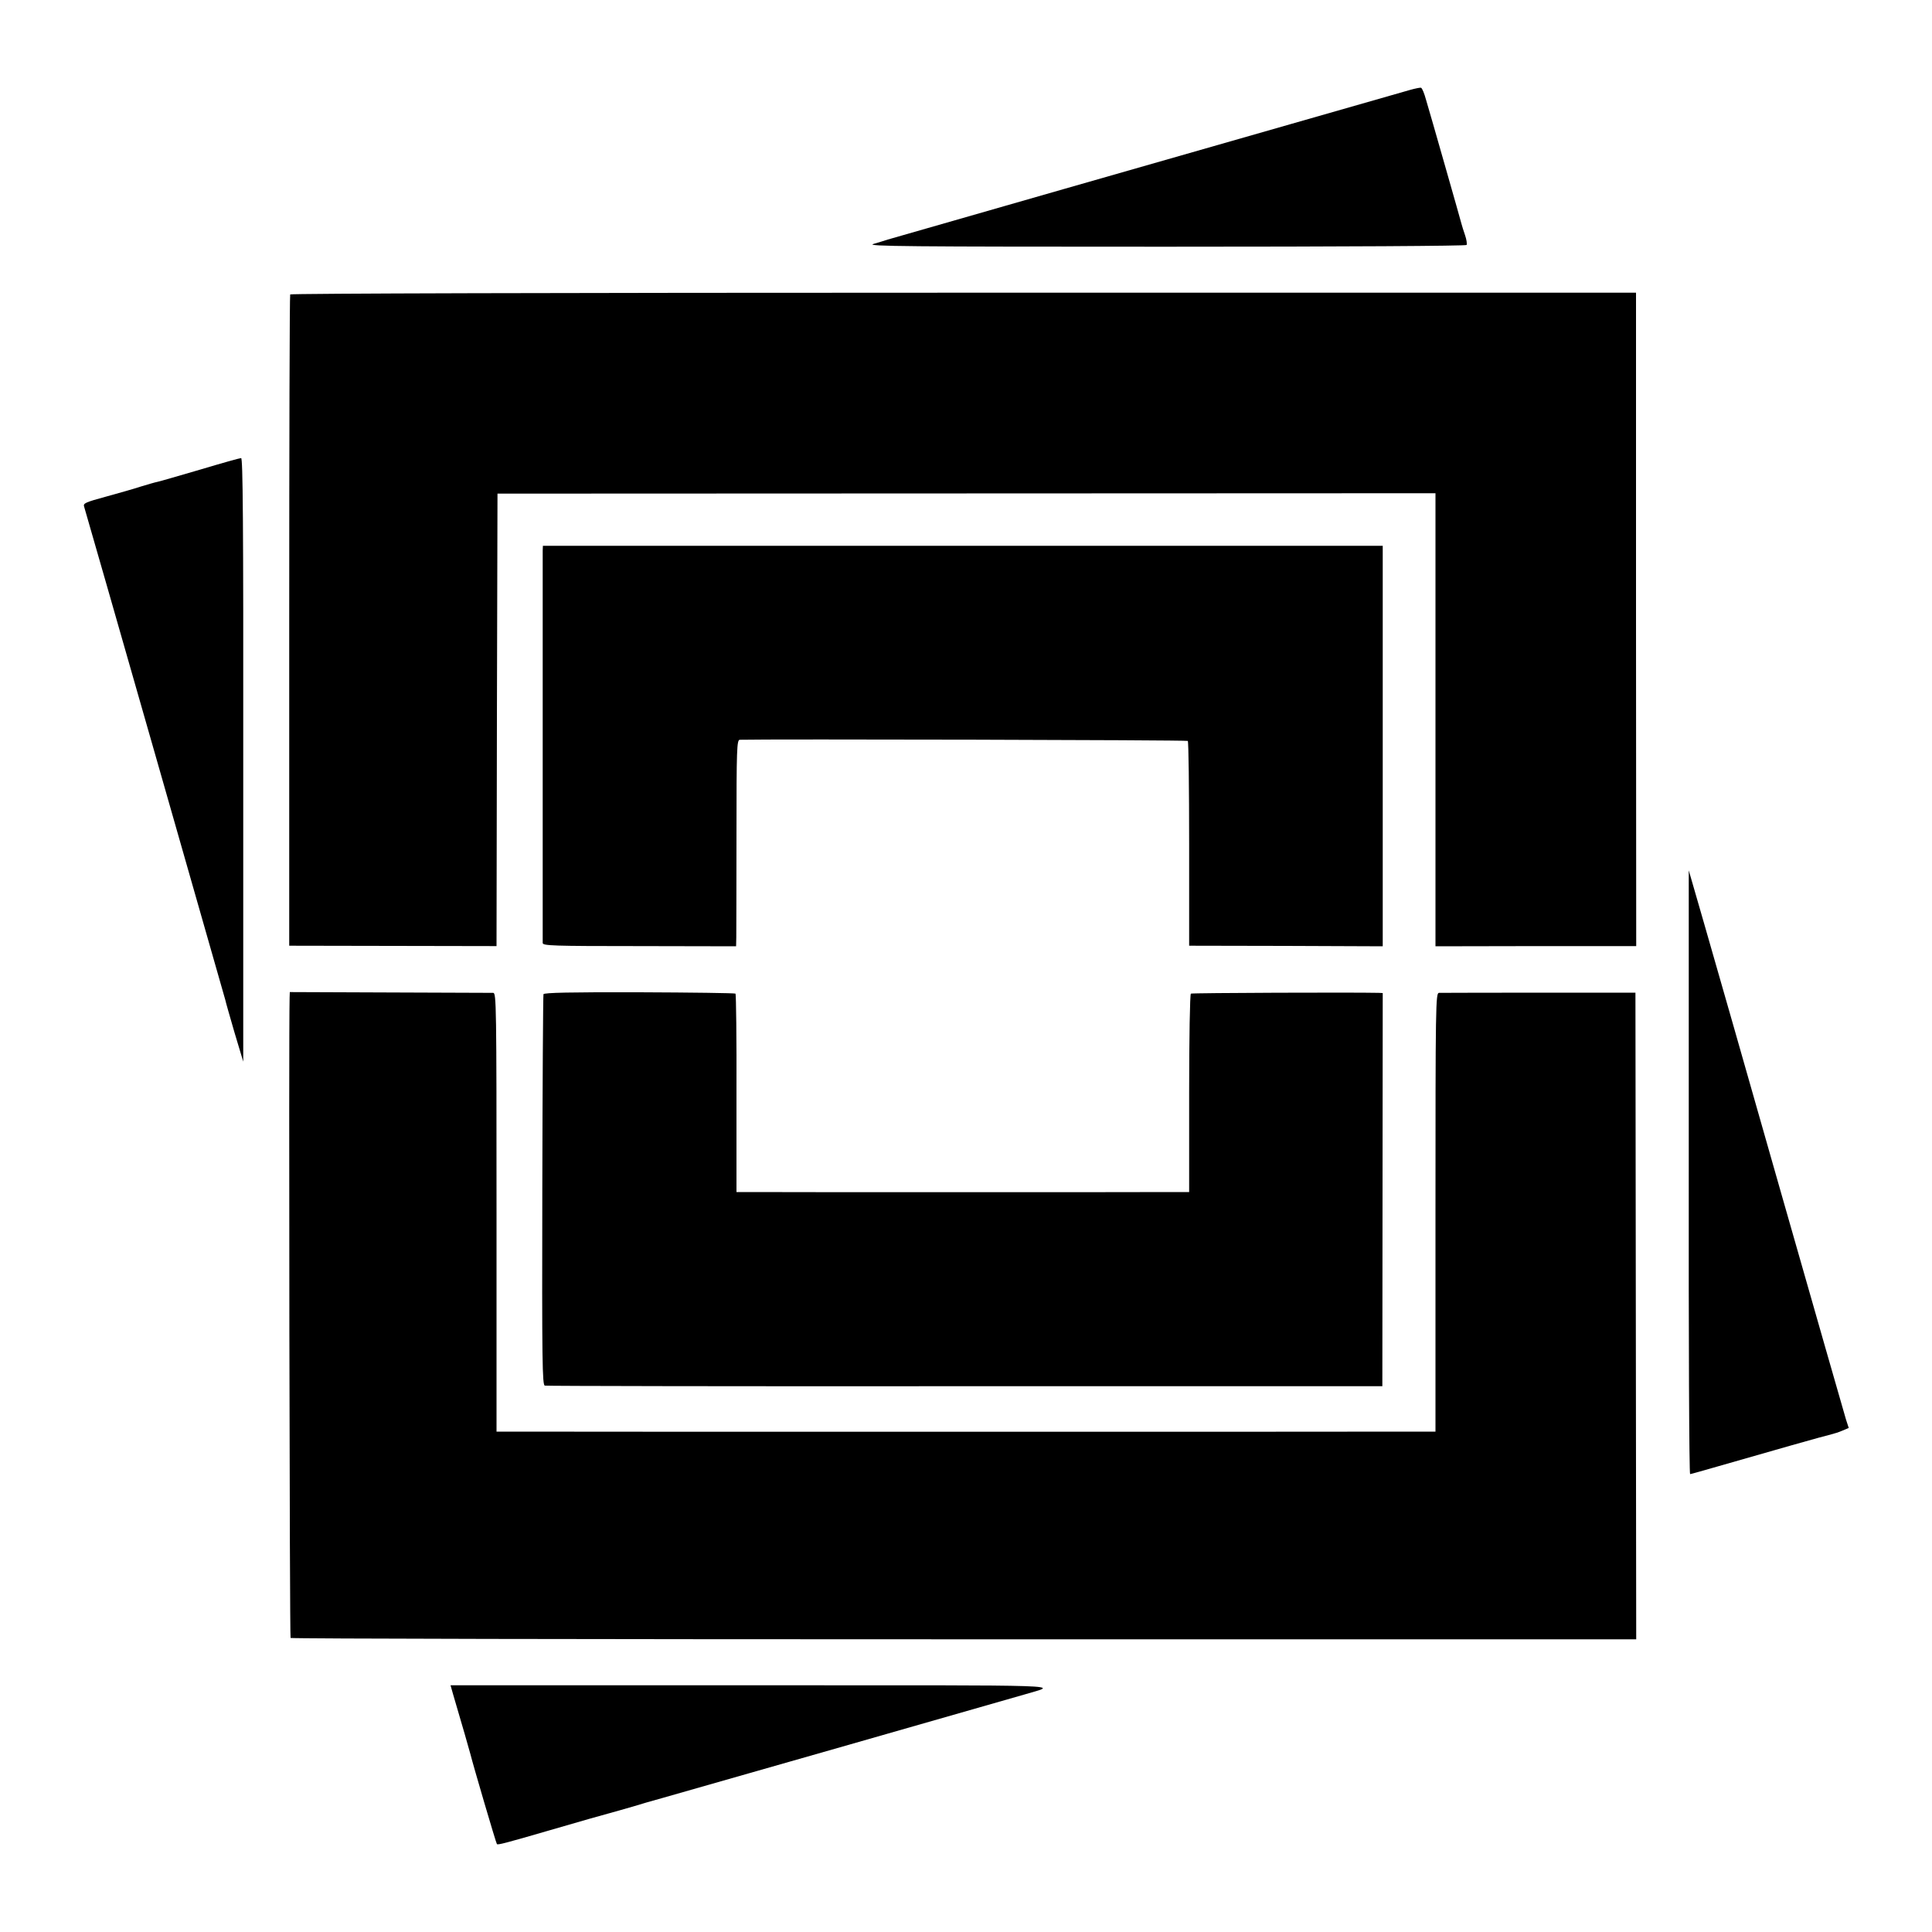
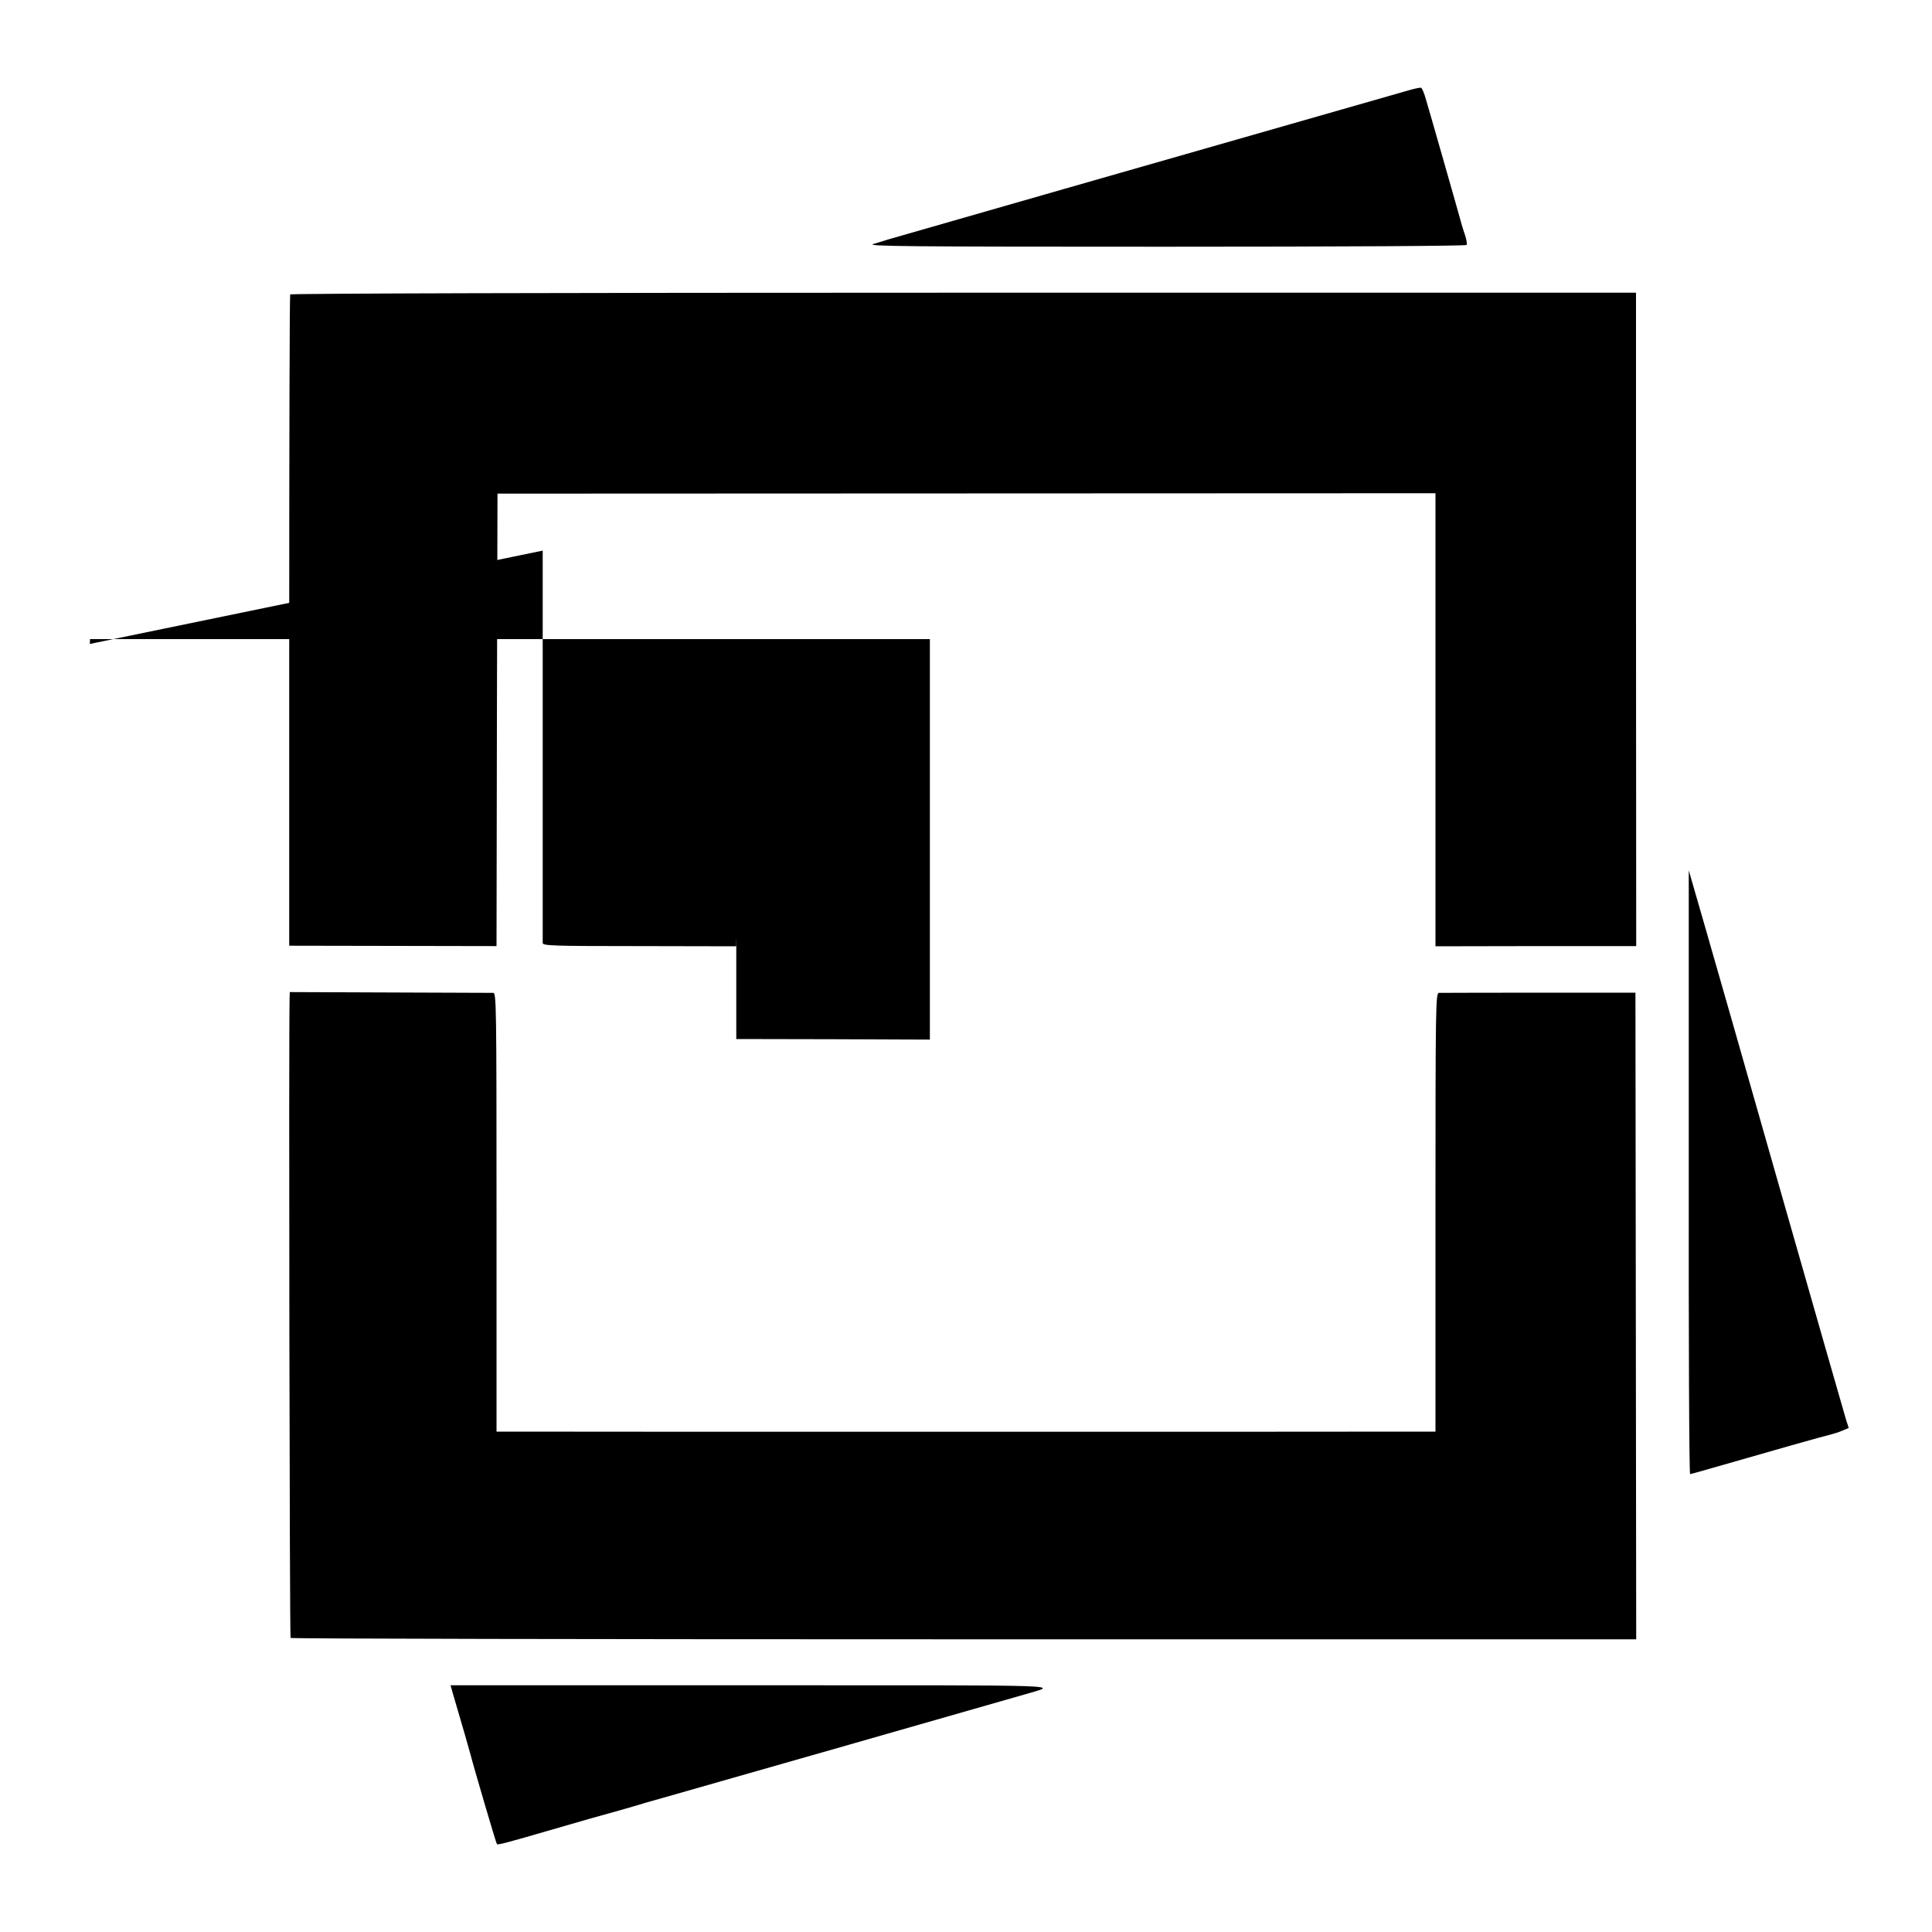
<svg xmlns="http://www.w3.org/2000/svg" version="1.0" width="1000pt" height="1000pt" viewBox="0 0 1000 1000" preserveAspectRatio="xMidYMid meet">
  <g transform="translate(0,1000) scale(0.1,-0.1)" fill="#000000" stroke="none">
    <path d="M7300 9535 c-1192 -341 -2683 -768 -2705 -775 -16 -5 -50 -16 -75 -23 -39 -12 179 -14 1510 -14 940 0 1557 4 1561 9 3 5 0 28 -8 51 -8 23 -16 49 -18 57 -2 8 -40 143 -85 300 -45 157 -89 312 -99 344 -9 33 -20 60 -26 62 -5 1 -30 -4 -55 -11z" />
    <path d="M1502 8476 c-3 -5 -5 -766 -5 -1690 l0 -1681 537 -1 536 -1 2 1171 3 1171 2428 1 2427 1 0 -1172 0 -1173 519 1 520 0 -1 1691 0 1691 -3480 0 c-2118 0 -3482 -4 -3486 -9z" />
-     <path d="M1035 7569 c-110 -32 -209 -61 -220 -63 -11 -2 -49 -13 -85 -24 -36 -12 -118 -35 -183 -53 -103 -28 -117 -34 -112 -50 12 -37 726 -2535 731 -2554 2 -11 24 -87 48 -170 l45 -150 0 1563 c1 1244 -2 1562 -11 1561 -7 0 -103 -27 -213 -60z" />
-     <path d="M2809 7150 c0 -31 0 -2009 0 -2031 1 -14 50 -16 501 -16 l500 -1 1 47 c0 25 1 265 1 534 0 443 2 487 17 488 143 4 2314 -1 2319 -6 4 -3 7 -243 7 -533 l0 -527 501 -1 501 -2 0 1037 0 1036 -2174 0 -2173 0 -1 -25z" />
+     <path d="M2809 7150 c0 -31 0 -2009 0 -2031 1 -14 50 -16 501 -16 l500 -1 1 47 l0 -527 501 -1 501 -2 0 1037 0 1036 -2174 0 -2173 0 -1 -25z" />
    <path d="M8741 3933 c-1 -860 2 -1563 7 -1563 4 0 70 19 147 41 256 74 560 160 584 165 13 3 39 11 57 19 l33 14 -14 43 c-7 24 -159 552 -336 1173 -177 622 -357 1252 -400 1400 l-78 270 0 -1562z" />
    <path d="M1499 4835 c-5 -181 0 -3307 5 -3313 4 -4 1573 -7 3486 -7 l3479 0 -2 1674 -2 1673 -500 0 c-275 0 -508 -1 -517 -1 -17 -1 -18 -62 -18 -1136 l0 -1135 -87 0 c-117 -1 -4665 -1 -4725 0 l-48 0 0 1135 c0 1074 -1 1135 -17 1136 -10 0 -251 1 -536 2 l-517 2 -1 -30z" />
-     <path d="M2813 4854 c-2 -6 -5 -464 -6 -1017 -2 -887 0 -1006 13 -1009 8 -2 987 -4 2175 -3 l2160 0 1 1018 1 1017 -21 1 c-124 3 -966 0 -972 -4 -5 -3 -9 -229 -9 -516 l0 -511 -77 0 c-102 -1 -2118 -1 -2202 0 l-64 0 0 510 c1 281 -2 513 -5 517 -3 3 -227 6 -498 7 -355 1 -493 -2 -496 -10z" />
    <path d="M2345 1231 c44 -149 87 -298 90 -311 15 -60 133 -462 137 -465 5 -5 41 4 268 70 197 57 237 69 365 104 39 11 102 29 140 41 39 11 77 22 85 24 22 6 1839 525 1875 536 168 51 298 47 -1413 47 l-1560 0 13 -46z" />
  </g>
</svg>